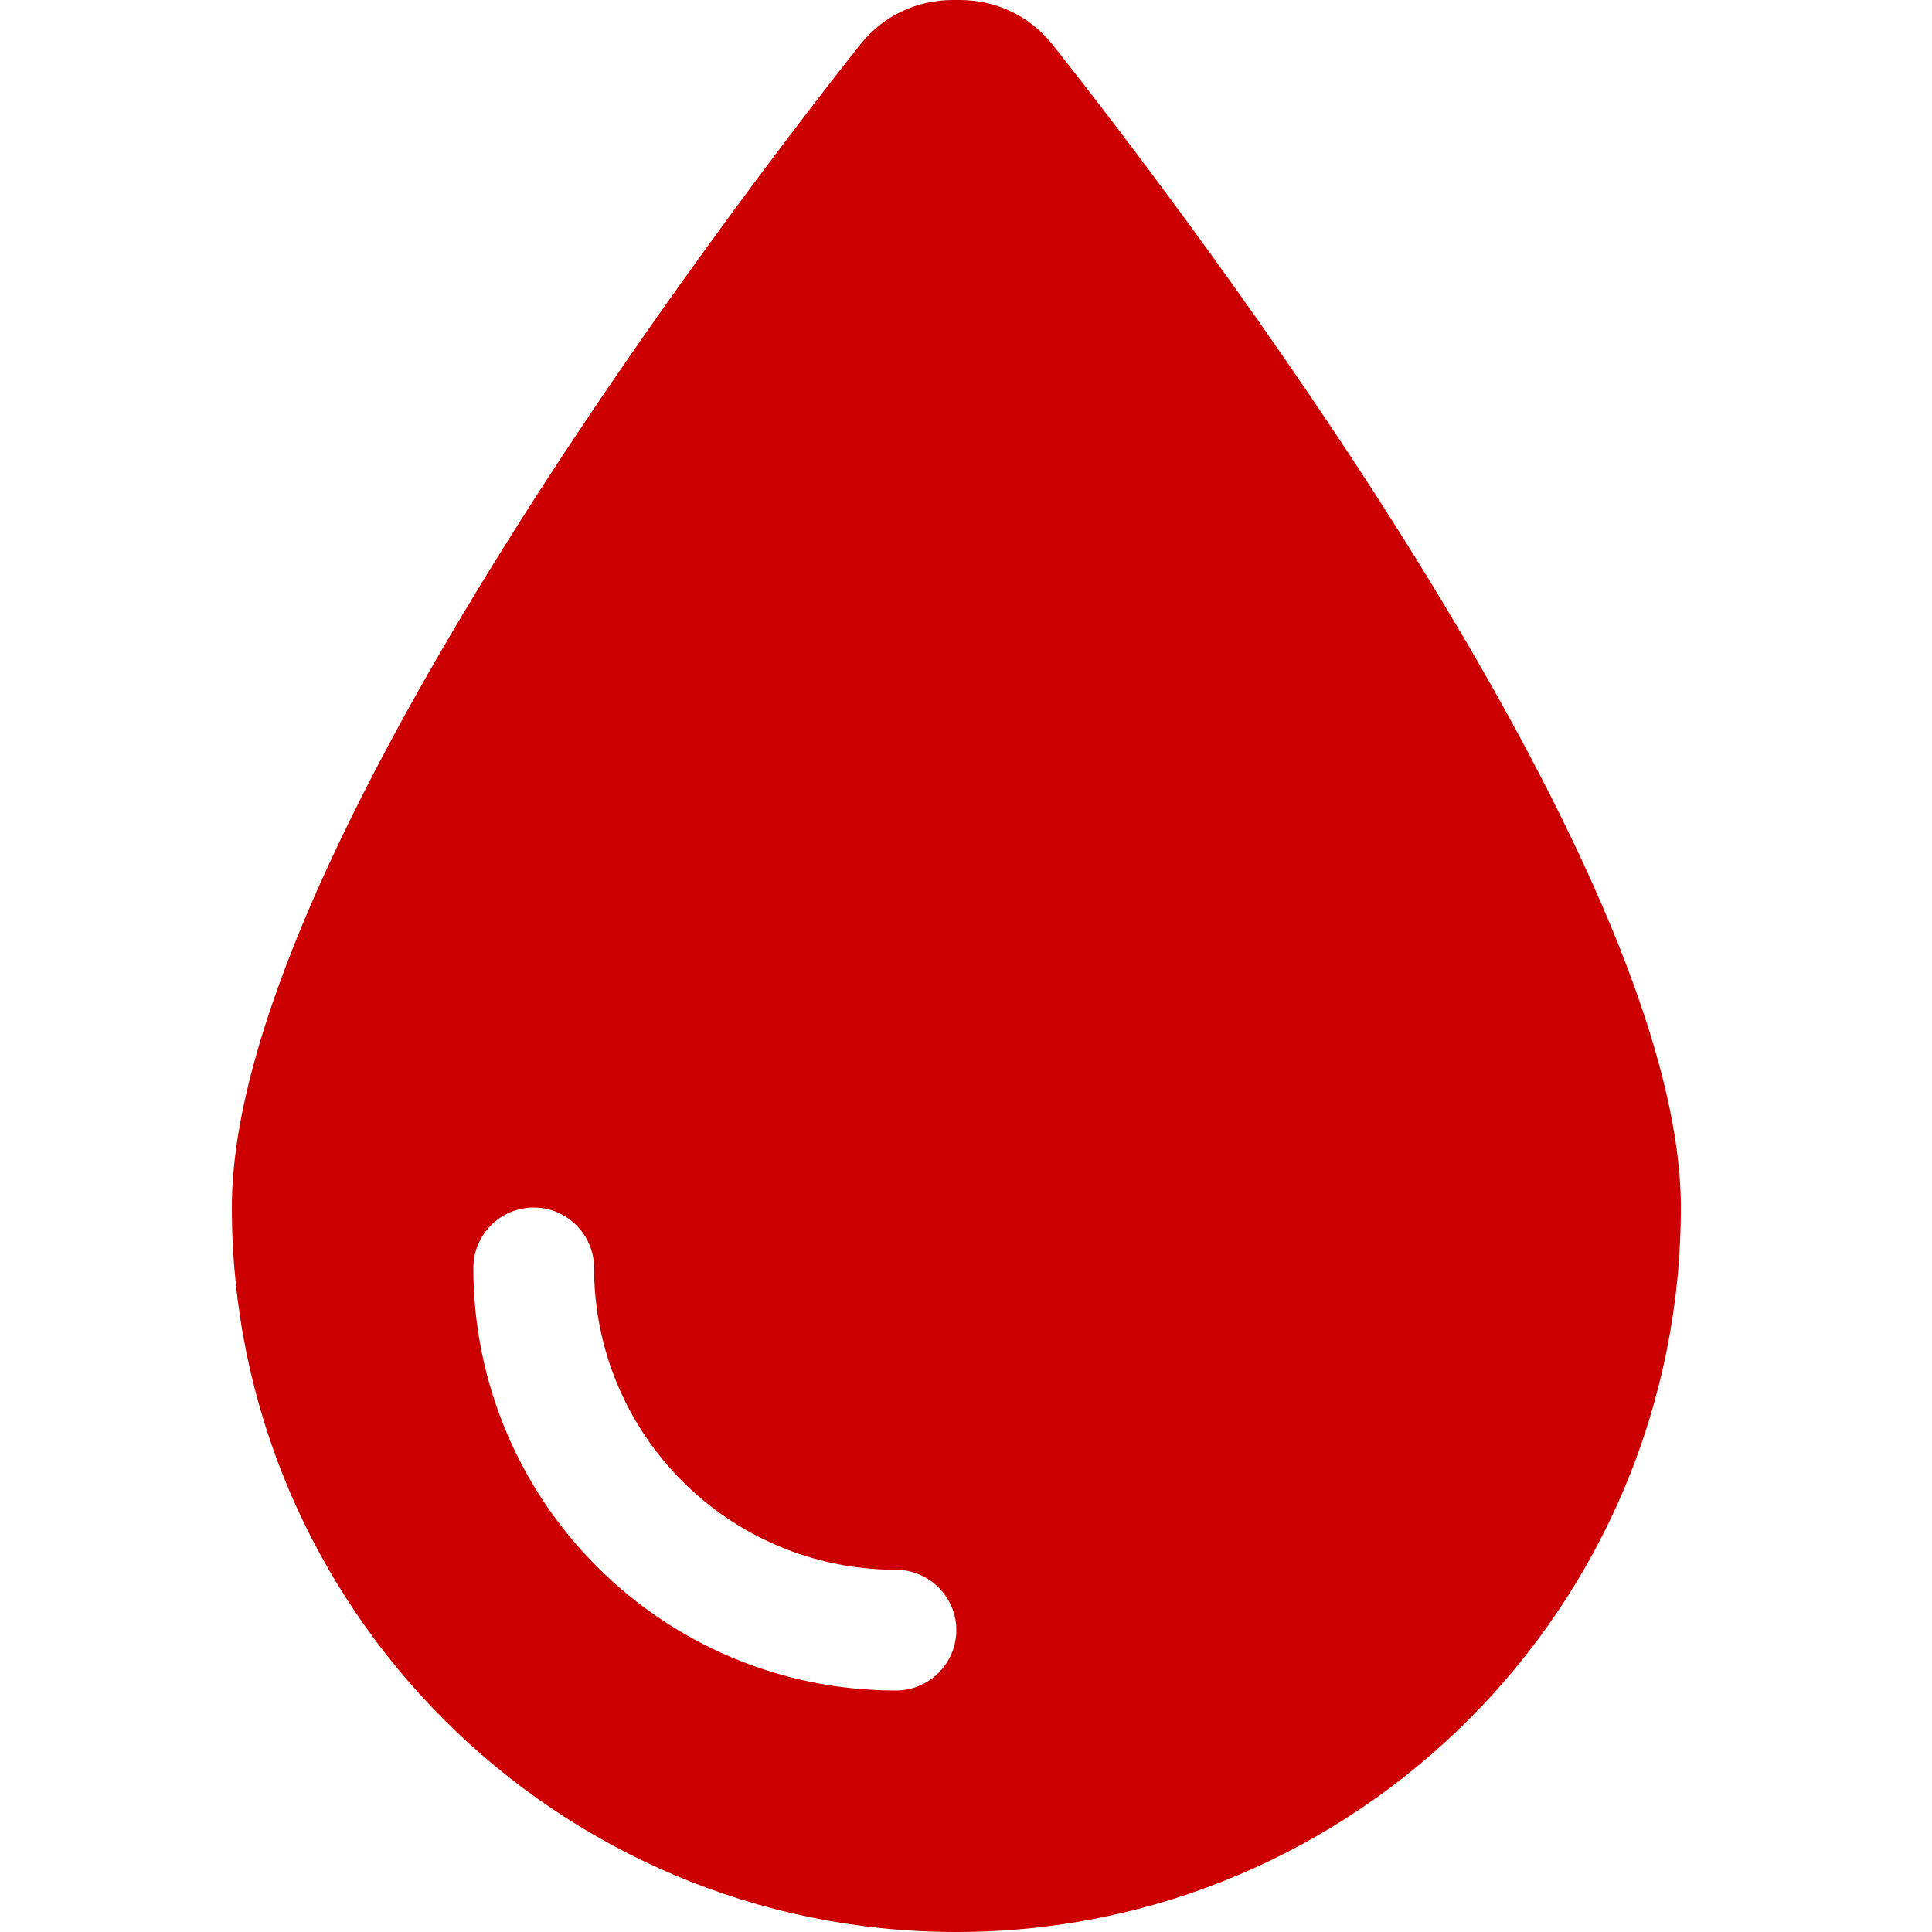
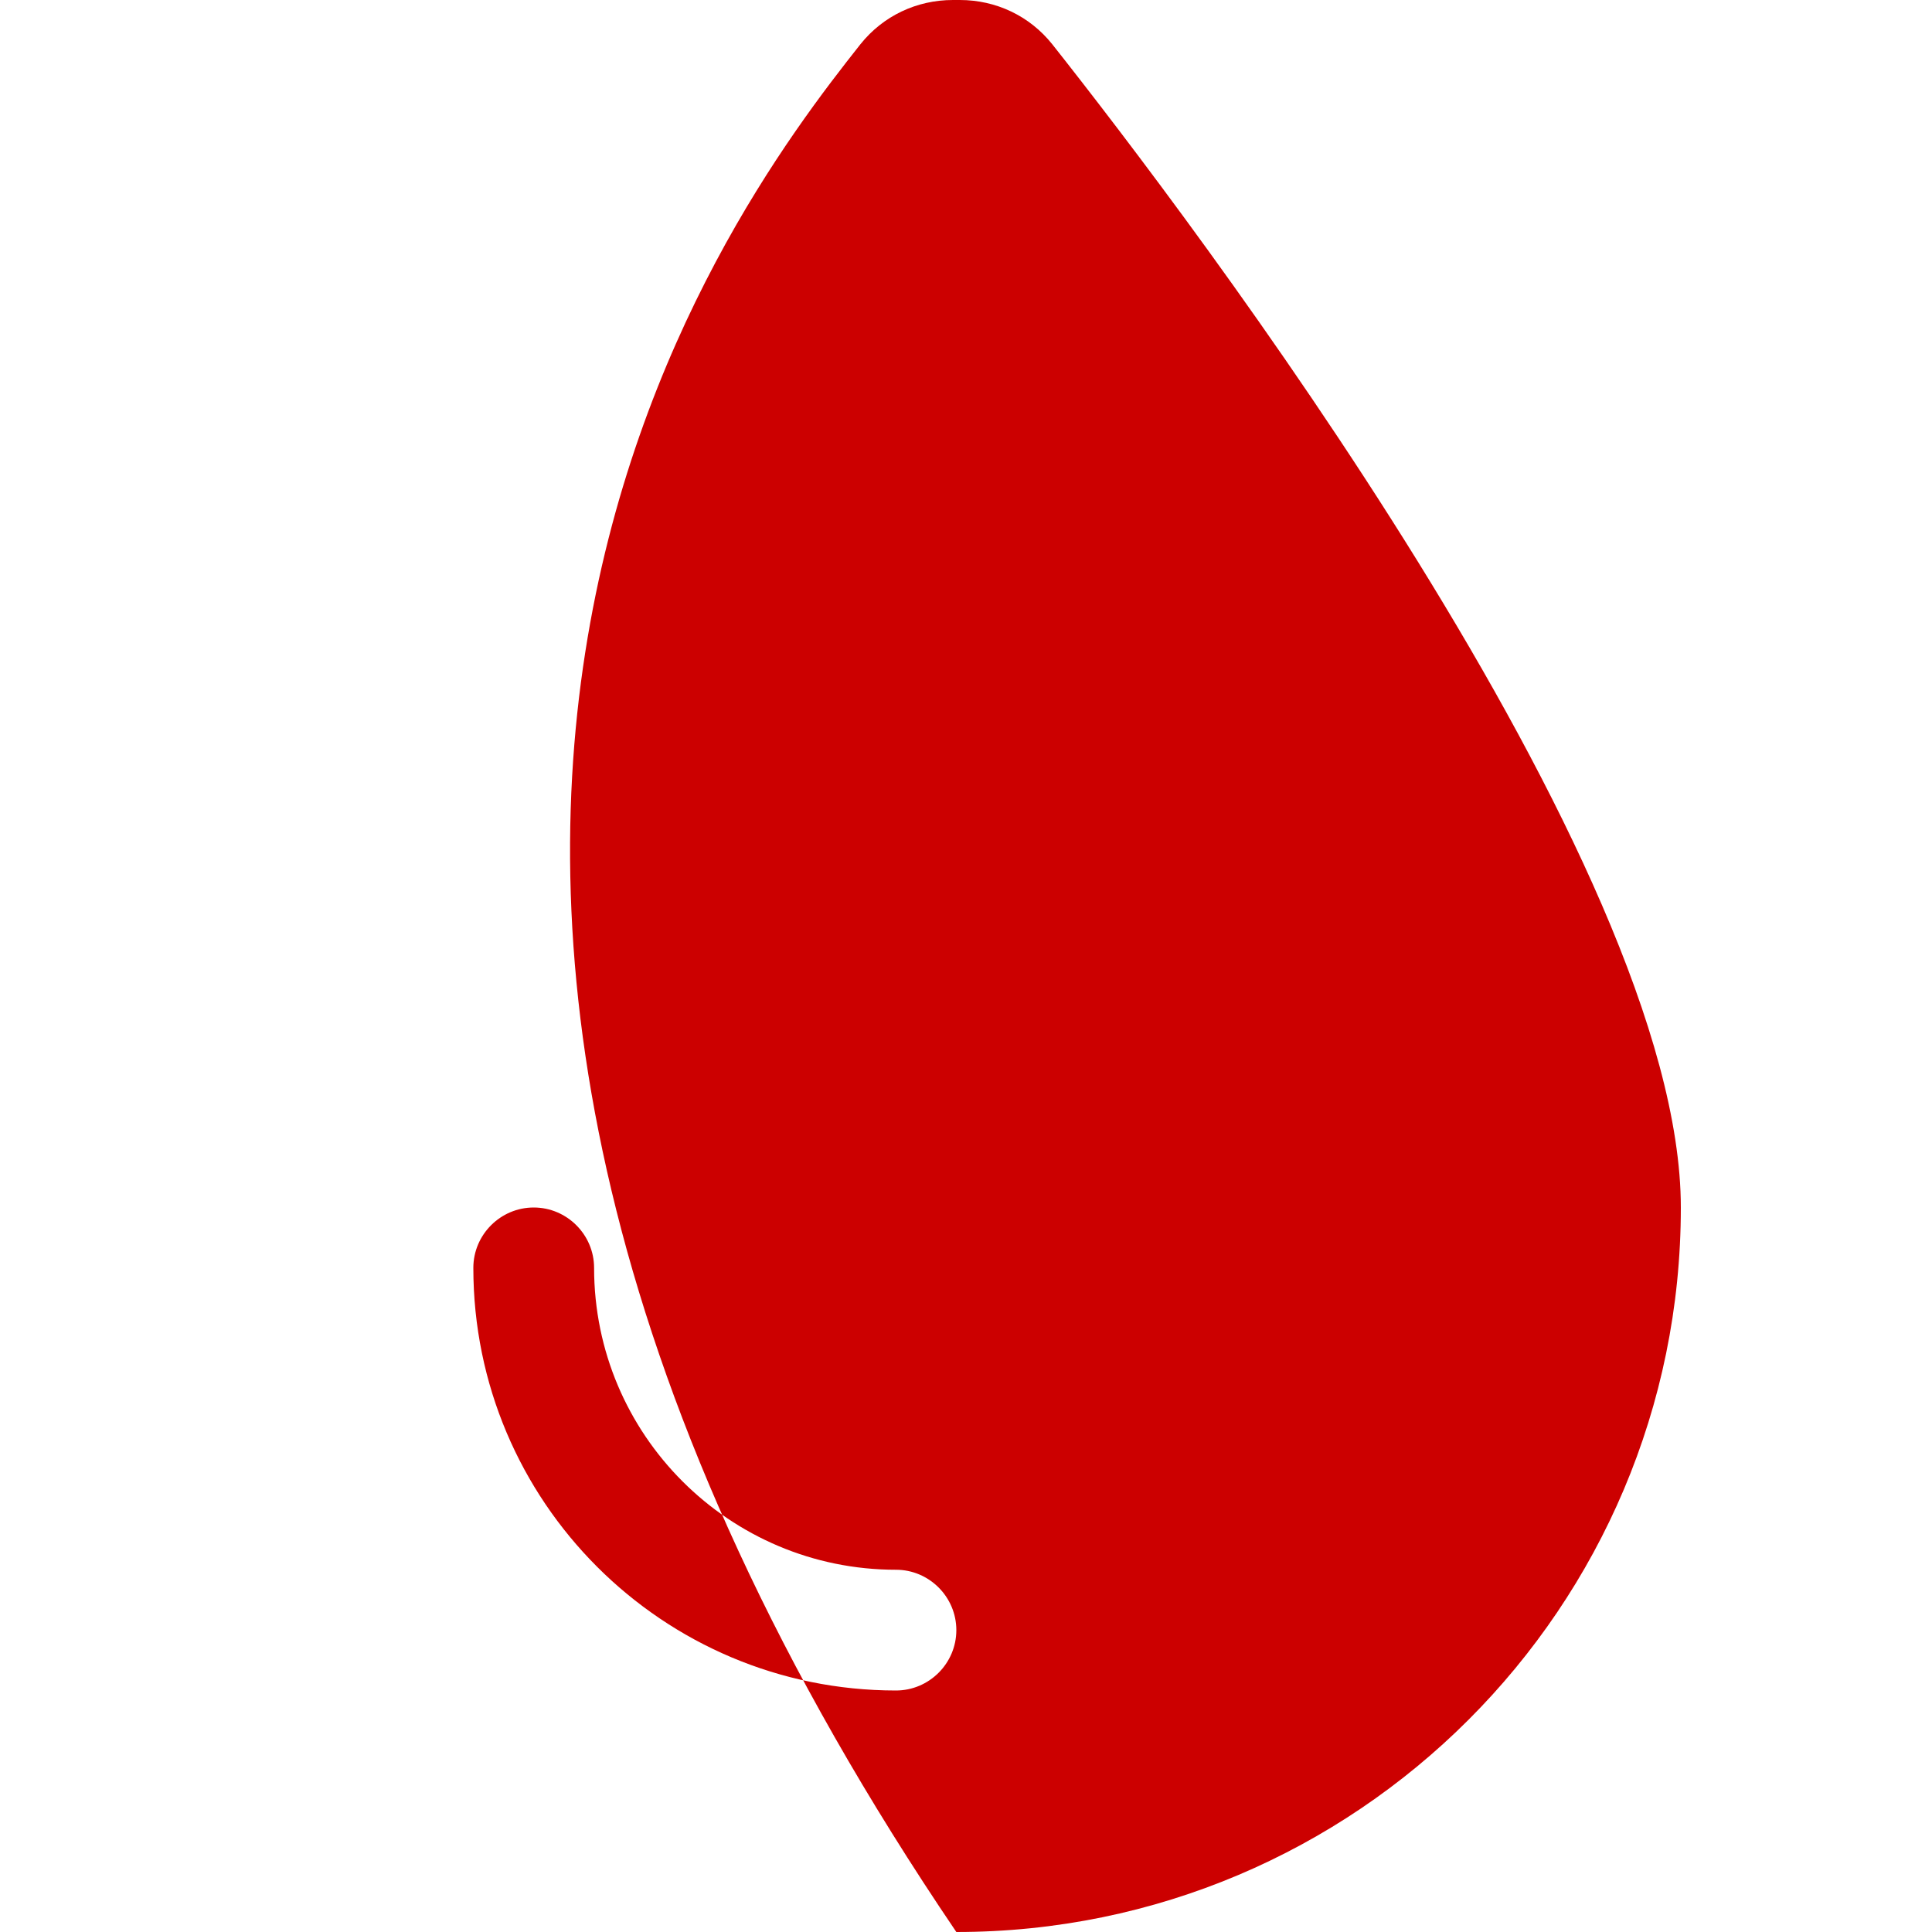
<svg xmlns="http://www.w3.org/2000/svg" width="16" height="16" viewBox="0 0 16 16" fill="none">
-   <path d="M7.92 16C4.607 16 1.92 13.312 1.92 10C1.92 7.15 5.989 1.803 7.126 0.366C7.314 0.131 7.592 0 7.892 0H7.948C8.248 0 8.526 0.131 8.714 0.366C9.851 1.803 13.92 7.15 13.92 10C13.92 13.312 11.232 16 7.92 16ZM4.92 10.5C4.92 10.225 4.695 10 4.42 10C4.145 10 3.92 10.225 3.92 10.5C3.92 12.434 5.486 14 7.42 14C7.695 14 7.92 13.775 7.92 13.5C7.92 13.225 7.695 13 7.42 13C6.039 13 4.92 11.881 4.92 10.5Z" fill="#CC0000" />
+   <path d="M7.92 16C1.92 7.15 5.989 1.803 7.126 0.366C7.314 0.131 7.592 0 7.892 0H7.948C8.248 0 8.526 0.131 8.714 0.366C9.851 1.803 13.92 7.15 13.92 10C13.92 13.312 11.232 16 7.92 16ZM4.92 10.5C4.92 10.225 4.695 10 4.42 10C4.145 10 3.92 10.225 3.92 10.5C3.92 12.434 5.486 14 7.42 14C7.695 14 7.92 13.775 7.92 13.5C7.92 13.225 7.695 13 7.42 13C6.039 13 4.92 11.881 4.92 10.5Z" fill="#CC0000" />
</svg>